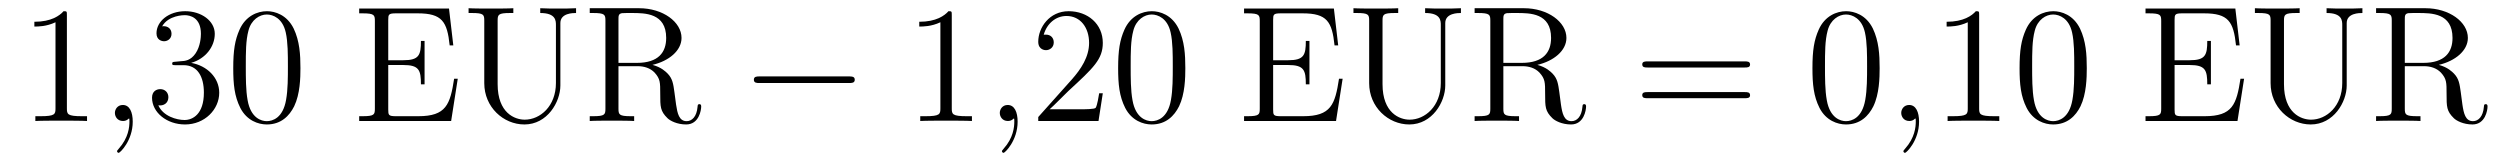
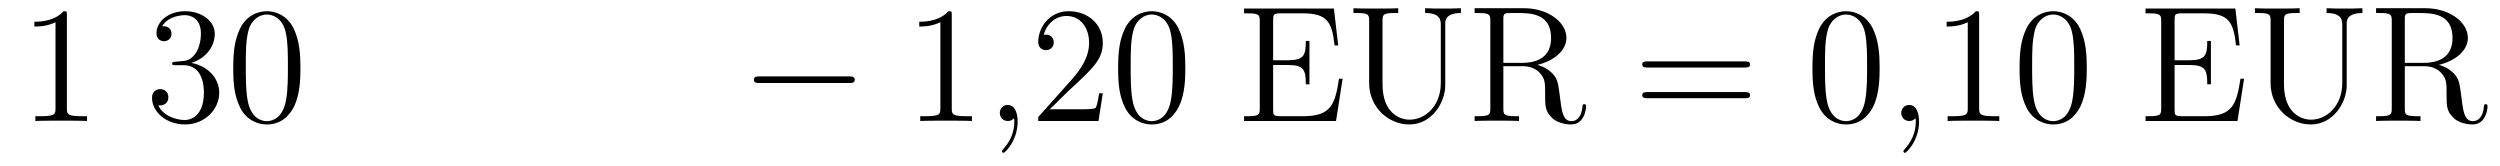
<svg xmlns="http://www.w3.org/2000/svg" height="12pt" version="1.1" viewBox="0 -12 181 12" width="181pt">
  <g id="page1">
    <g transform="matrix(1 0 0 1 -127 651)">
      <path d="M131.843 -661.902C131.843 -662.178 131.843 -662.189 131.604 -662.189C131.317 -661.867 130.719 -661.424 129.488 -661.424V-661.078C129.763 -661.078 130.36 -661.078 131.018 -661.388V-655.16C131.018 -654.73 130.982 -654.587 129.93 -654.587H129.56V-654.24C129.882 -654.264 131.042 -654.264 131.436 -654.264C131.831 -654.264 132.978 -654.264 133.301 -654.24V-654.587H132.931C131.879 -654.587 131.843 -654.73 131.843 -655.16V-661.902Z" fill-rule="evenodd" />
-       <path d="M136.61 -654.192C136.61 -654.886 136.383 -655.4 135.893 -655.4C135.51 -655.4 135.319 -655.089 135.319 -654.826C135.319 -654.563 135.498 -654.24 135.905 -654.24C136.06 -654.24 136.191 -654.288 136.299 -654.395C136.323 -654.419 136.335 -654.419 136.347 -654.419C136.371 -654.419 136.371 -654.252 136.371 -654.192C136.371 -653.798 136.299 -653.021 135.606 -652.244C135.474 -652.1 135.474 -652.076 135.474 -652.053C135.474 -651.993 135.534 -651.933 135.594 -651.933C135.69 -651.933 136.61 -652.818 136.61 -654.192Z" fill-rule="evenodd" />
      <path d="M139.717 -658.532C139.513 -658.52 139.466 -658.507 139.466 -658.4C139.466 -658.281 139.526 -658.281 139.741 -658.281H140.291C141.307 -658.281 141.761 -657.444 141.761 -656.296C141.761 -654.73 140.948 -654.312 140.362 -654.312C139.788 -654.312 138.808 -654.587 138.462 -655.376C138.844 -655.316 139.191 -655.531 139.191 -655.961C139.191 -656.308 138.94 -656.547 138.605 -656.547C138.318 -656.547 138.007 -656.38 138.007 -655.926C138.007 -654.862 139.071 -653.989 140.398 -653.989C141.821 -653.989 142.872 -655.077 142.872 -656.284C142.872 -657.384 141.988 -658.245 140.84 -658.448C141.88 -658.747 142.55 -659.619 142.55 -660.552C142.55 -661.496 141.57 -662.189 140.41 -662.189C139.215 -662.189 138.33 -661.46 138.33 -660.588C138.33 -660.109 138.701 -660.014 138.88 -660.014C139.131 -660.014 139.418 -660.193 139.418 -660.552C139.418 -660.934 139.131 -661.102 138.868 -661.102C138.796 -661.102 138.773 -661.102 138.737 -661.09C139.191 -661.902 140.314 -661.902 140.374 -661.902C140.769 -661.902 141.546 -661.723 141.546 -660.552C141.546 -660.325 141.51 -659.655 141.163 -659.141C140.805 -658.615 140.398 -658.579 140.075 -658.567L139.717 -658.532ZM148.752 -658.065C148.752 -659.058 148.693 -660.026 148.262 -660.934C147.772 -661.927 146.911 -662.189 146.326 -662.189C145.632 -662.189 144.784 -661.843 144.342 -660.851C144.007 -660.097 143.887 -659.356 143.887 -658.065C143.887 -656.906 143.971 -656.033 144.401 -655.184C144.867 -654.276 145.692 -653.989 146.314 -653.989C147.354 -653.989 147.951 -654.611 148.298 -655.304C148.729 -656.2 148.752 -657.372 148.752 -658.065ZM146.314 -654.228C145.932 -654.228 145.154 -654.443 144.927 -655.746C144.796 -656.463 144.796 -657.372 144.796 -658.209C144.796 -659.189 144.796 -660.073 144.987 -660.779C145.19 -661.58 145.8 -661.95 146.314 -661.95C146.768 -661.95 147.462 -661.675 147.689 -660.648C147.844 -659.966 147.844 -659.022 147.844 -658.209C147.844 -657.408 147.844 -656.499 147.712 -655.77C147.486 -654.455 146.732 -654.228 146.314 -654.228Z" fill-rule="evenodd" />
-       <path d="M160.142 -657.3H159.879C159.592 -655.435 159.305 -654.587 157.285 -654.587H155.659C155.133 -654.587 155.109 -654.67 155.109 -655.065V-658.293H156.197C157.344 -658.293 157.476 -657.922 157.476 -656.894H157.739V-660.038H157.476C157.476 -659.01 157.344 -658.639 156.197 -658.639H155.109V-661.556C155.109 -661.95 155.133 -662.034 155.659 -662.034H157.249C159.006 -662.034 159.377 -661.436 159.556 -659.715H159.819L159.508 -662.381H153.005V-662.034H153.244C154.105 -662.034 154.141 -661.914 154.141 -661.472V-655.148C154.141 -654.706 154.105 -654.587 153.244 -654.587H153.005V-654.24H159.663L160.142 -657.3ZM167.249 -656.989C167.249 -655.316 166.113 -654.336 164.989 -654.336C164.272 -654.336 163.029 -654.814 163.029 -656.906V-661.496C163.029 -661.938 163.065 -662.058 163.926 -662.058H164.165V-662.405C163.878 -662.381 162.897 -662.381 162.551 -662.381C162.192 -662.381 161.212 -662.381 160.925 -662.405V-662.058H161.164C162.025 -662.058 162.061 -661.938 162.061 -661.496V-656.977C162.061 -655.244 163.447 -653.989 164.966 -653.989C166.627 -653.989 167.571 -655.615 167.571 -656.81V-661.329C167.571 -662.058 168.492 -662.058 168.707 -662.058V-662.405C168.396 -662.381 167.751 -662.381 167.416 -662.381C167.069 -662.381 166.424 -662.381 166.113 -662.405V-662.058C167.249 -662.058 167.249 -661.496 167.249 -661.173V-656.989ZM174.24 -658.304C175.423 -658.579 176.343 -659.332 176.343 -660.253C176.343 -661.413 174.993 -662.405 173.271 -662.405H169.697V-662.058H169.936C170.797 -662.058 170.833 -661.938 170.833 -661.496V-655.148C170.833 -654.706 170.797 -654.587 169.936 -654.587H169.697V-654.24C169.972 -654.264 170.952 -654.264 171.299 -654.264C171.645 -654.264 172.638 -654.264 172.913 -654.24V-654.587H172.674C171.813 -654.587 171.777 -654.706 171.777 -655.148V-658.209H173.164C173.63 -658.209 174.072 -658.077 174.395 -657.742C174.801 -657.288 174.801 -657.037 174.801 -656.212C174.801 -655.268 174.801 -654.957 175.327 -654.443C175.507 -654.264 176.009 -653.989 176.678 -653.989C177.61 -653.989 177.766 -655.029 177.766 -655.28C177.766 -655.352 177.766 -655.459 177.635 -655.459C177.515 -655.459 177.515 -655.387 177.503 -655.268C177.443 -654.551 177.096 -654.228 176.714 -654.228C176.164 -654.228 176.045 -654.79 175.949 -655.423C175.937 -655.507 175.865 -656.021 175.829 -656.32C175.746 -656.918 175.698 -657.3 175.339 -657.671C175.208 -657.802 174.897 -658.125 174.24 -658.304ZM173.116 -658.448H171.777V-661.58C171.777 -661.855 171.777 -661.998 172.028 -662.046C172.135 -662.058 172.494 -662.058 172.733 -662.058C173.701 -662.058 175.232 -662.058 175.232 -660.253C175.232 -659.213 174.67 -658.448 173.116 -658.448Z" fill-rule="evenodd" />
      <path d="M188.465 -656.989C188.668 -656.989 188.884 -656.989 188.884 -657.228C188.884 -657.468 188.668 -657.468 188.465 -657.468H181.998C181.795 -657.468 181.58 -657.468 181.58 -657.228C181.58 -656.989 181.795 -656.989 181.998 -656.989H188.465Z" fill-rule="evenodd" />
      <path d="M195.908 -661.902C195.908 -662.178 195.908 -662.189 195.67 -662.189C195.383 -661.867 194.785 -661.424 193.554 -661.424V-661.078C193.829 -661.078 194.426 -661.078 195.084 -661.388V-655.16C195.084 -654.73 195.048 -654.587 193.996 -654.587H193.626V-654.24C193.948 -654.264 195.108 -654.264 195.502 -654.264C195.896 -654.264 197.045 -654.264 197.368 -654.24V-654.587H196.997C195.944 -654.587 195.908 -654.73 195.908 -655.16V-661.902Z" fill-rule="evenodd" />
      <path d="M200.676 -654.192C200.676 -654.886 200.449 -655.4 199.958 -655.4C199.576 -655.4 199.385 -655.089 199.385 -654.826C199.385 -654.563 199.564 -654.24 199.97 -654.24C200.126 -654.24 200.257 -654.288 200.365 -654.395C200.389 -654.419 200.401 -654.419 200.413 -654.419C200.436 -654.419 200.436 -654.252 200.436 -654.192C200.436 -653.798 200.365 -653.021 199.672 -652.244C199.54 -652.1 199.54 -652.076 199.54 -652.053C199.54 -651.993 199.6 -651.933 199.66 -651.933C199.756 -651.933 200.676 -652.818 200.676 -654.192Z" fill-rule="evenodd" />
      <path d="M206.843 -656.248H206.58C206.544 -656.045 206.448 -655.387 206.328 -655.196C206.245 -655.089 205.564 -655.089 205.205 -655.089H202.993C203.316 -655.364 204.046 -656.129 204.356 -656.416C206.173 -658.089 206.843 -658.711 206.843 -659.894C206.843 -661.269 205.754 -662.189 204.368 -662.189C202.981 -662.189 202.169 -661.006 202.169 -659.978C202.169 -659.368 202.694 -659.368 202.73 -659.368C202.981 -659.368 203.292 -659.547 203.292 -659.93C203.292 -660.265 203.065 -660.492 202.73 -660.492C202.622 -660.492 202.6 -660.492 202.564 -660.48C202.79 -661.293 203.436 -661.843 204.212 -661.843C205.229 -661.843 205.85 -660.994 205.85 -659.894C205.85 -658.878 205.265 -657.993 204.583 -657.228L202.169 -654.527V-654.24H206.532L206.843 -656.248ZM212.818 -658.065C212.818 -659.058 212.759 -660.026 212.328 -660.934C211.838 -661.927 210.977 -662.189 210.391 -662.189C209.698 -662.189 208.849 -661.843 208.408 -660.851C208.073 -660.097 207.953 -659.356 207.953 -658.065C207.953 -656.906 208.037 -656.033 208.466 -655.184C208.933 -654.276 209.758 -653.989 210.379 -653.989C211.42 -653.989 212.017 -654.611 212.364 -655.304C212.795 -656.2 212.818 -657.372 212.818 -658.065ZM210.379 -654.228C209.998 -654.228 209.22 -654.443 208.993 -655.746C208.861 -656.463 208.861 -657.372 208.861 -658.209C208.861 -659.189 208.861 -660.073 209.053 -660.779C209.256 -661.58 209.866 -661.95 210.379 -661.95C210.834 -661.95 211.528 -661.675 211.754 -660.648C211.909 -659.966 211.909 -659.022 211.909 -658.209C211.909 -657.408 211.909 -656.499 211.778 -655.77C211.552 -654.455 210.798 -654.228 210.379 -654.228Z" fill-rule="evenodd" />
      <path d="M224.207 -657.3H223.944C223.657 -655.435 223.37 -654.587 221.351 -654.587H219.725C219.198 -654.587 219.175 -654.67 219.175 -655.065V-658.293H220.262C221.41 -658.293 221.542 -657.922 221.542 -656.894H221.804V-660.038H221.542C221.542 -659.01 221.41 -658.639 220.262 -658.639H219.175V-661.556C219.175 -661.95 219.198 -662.034 219.725 -662.034H221.315C223.072 -662.034 223.442 -661.436 223.621 -659.715H223.885L223.574 -662.381H217.07V-662.034H217.31C218.171 -662.034 218.207 -661.914 218.207 -661.472V-655.148C218.207 -654.706 218.171 -654.587 217.31 -654.587H217.07V-654.24H223.729L224.207 -657.3ZM231.314 -656.989C231.314 -655.316 230.179 -654.336 229.055 -654.336C228.338 -654.336 227.095 -654.814 227.095 -656.906V-661.496C227.095 -661.938 227.131 -662.058 227.992 -662.058H228.23V-662.405C227.944 -662.381 226.963 -662.381 226.616 -662.381C226.258 -662.381 225.277 -662.381 224.99 -662.405V-662.058H225.229C226.091 -662.058 226.127 -661.938 226.127 -661.496V-656.977C226.127 -655.244 227.513 -653.989 229.031 -653.989C230.693 -653.989 231.637 -655.615 231.637 -656.81V-661.329C231.637 -662.058 232.558 -662.058 232.772 -662.058V-662.405C232.463 -662.381 231.817 -662.381 231.482 -662.381C231.136 -662.381 230.49 -662.381 230.179 -662.405V-662.058C231.314 -662.058 231.314 -661.496 231.314 -661.173V-656.989ZM238.306 -658.304C239.489 -658.579 240.409 -659.332 240.409 -660.253C240.409 -661.413 239.058 -662.405 237.337 -662.405H233.762V-662.058H234.002C234.863 -662.058 234.899 -661.938 234.899 -661.496V-655.148C234.899 -654.706 234.863 -654.587 234.002 -654.587H233.762V-654.24C234.037 -654.264 235.018 -654.264 235.364 -654.264S236.704 -654.264 236.978 -654.24V-654.587H236.74C235.878 -654.587 235.843 -654.706 235.843 -655.148V-658.209H237.229C237.696 -658.209 238.138 -658.077 238.46 -657.742C238.867 -657.288 238.867 -657.037 238.867 -656.212C238.867 -655.268 238.867 -654.957 239.393 -654.443C239.573 -654.264 240.074 -653.989 240.744 -653.989C241.676 -653.989 241.831 -655.029 241.831 -655.28C241.831 -655.352 241.831 -655.459 241.7 -655.459C241.58 -655.459 241.58 -655.387 241.568 -655.268C241.51 -654.551 241.162 -654.228 240.78 -654.228C240.23 -654.228 240.11 -654.79 240.014 -655.423C240.002 -655.507 239.93 -656.021 239.896 -656.32C239.812 -656.918 239.764 -657.3 239.405 -657.671C239.274 -657.802 238.963 -658.125 238.306 -658.304ZM237.181 -658.448H235.843V-661.58C235.843 -661.855 235.843 -661.998 236.094 -662.046C236.201 -662.058 236.56 -662.058 236.8 -662.058C237.767 -662.058 239.298 -662.058 239.298 -660.253C239.298 -659.213 238.735 -658.448 237.181 -658.448Z" fill-rule="evenodd" />
      <path d="M253.322 -658.113C253.489 -658.113 253.705 -658.113 253.705 -658.328C253.705 -658.555 253.501 -658.555 253.322 -658.555H246.282C246.114 -658.555 245.899 -658.555 245.899 -658.34C245.899 -658.113 246.102 -658.113 246.282 -658.113H253.322ZM253.322 -655.89C253.489 -655.89 253.705 -655.89 253.705 -656.105C253.705 -656.332 253.501 -656.332 253.322 -656.332H246.282C246.114 -656.332 245.899 -656.332 245.899 -656.117C245.899 -655.89 246.102 -655.89 246.282 -655.89H253.322Z" fill-rule="evenodd" />
      <path d="M263.086 -658.065C263.086 -659.058 263.026 -660.026 262.596 -660.934C262.105 -661.927 261.245 -662.189 260.659 -662.189C259.966 -662.189 259.117 -661.843 258.674 -660.851C258.34 -660.097 258.221 -659.356 258.221 -658.065C258.221 -656.906 258.305 -656.033 258.734 -655.184C259.201 -654.276 260.026 -653.989 260.647 -653.989C261.688 -653.989 262.285 -654.611 262.632 -655.304C263.062 -656.2 263.086 -657.372 263.086 -658.065ZM260.647 -654.228C260.264 -654.228 259.488 -654.443 259.26 -655.746C259.129 -656.463 259.129 -657.372 259.129 -658.209C259.129 -659.189 259.129 -660.073 259.32 -660.779C259.524 -661.58 260.134 -661.95 260.647 -661.95C261.102 -661.95 261.794 -661.675 262.022 -660.648C262.177 -659.966 262.177 -659.022 262.177 -658.209C262.177 -657.408 262.177 -656.499 262.045 -655.77C261.818 -654.455 261.066 -654.228 260.647 -654.228Z" fill-rule="evenodd" />
      <path d="M265.94 -654.192C265.94 -654.886 265.714 -655.4 265.223 -655.4C264.841 -655.4 264.649 -655.089 264.649 -654.826C264.649 -654.563 264.829 -654.24 265.235 -654.24C265.391 -654.24 265.522 -654.288 265.63 -654.395C265.654 -654.419 265.666 -654.419 265.678 -654.419C265.702 -654.419 265.702 -654.252 265.702 -654.192C265.702 -653.798 265.63 -653.021 264.936 -652.244C264.805 -652.1 264.805 -652.076 264.805 -652.053C264.805 -651.993 264.865 -651.933 264.924 -651.933C265.02 -651.933 265.94 -652.818 265.94 -654.192Z" fill-rule="evenodd" />
      <path d="M270.29 -661.902C270.29 -662.178 270.29 -662.189 270.052 -662.189C269.765 -661.867 269.167 -661.424 267.936 -661.424V-661.078C268.211 -661.078 268.808 -661.078 269.466 -661.388V-655.16C269.466 -654.73 269.43 -654.587 268.378 -654.587H268.007V-654.24C268.33 -654.264 269.49 -654.264 269.884 -654.264C270.278 -654.264 271.426 -654.264 271.748 -654.24V-654.587H271.379C270.326 -654.587 270.29 -654.73 270.29 -655.16V-661.902ZM278.083 -658.065C278.083 -659.058 278.023 -660.026 277.592 -660.934C277.103 -661.927 276.242 -662.189 275.657 -662.189C274.963 -662.189 274.114 -661.843 273.672 -660.851C273.337 -660.097 273.217 -659.356 273.217 -658.065C273.217 -656.906 273.301 -656.033 273.732 -655.184C274.198 -654.276 275.023 -653.989 275.645 -653.989C276.684 -653.989 277.282 -654.611 277.628 -655.304C278.059 -656.2 278.083 -657.372 278.083 -658.065ZM275.645 -654.228C275.262 -654.228 274.484 -654.443 274.258 -655.746C274.127 -656.463 274.127 -657.372 274.127 -658.209C274.127 -659.189 274.127 -660.073 274.318 -660.779C274.52 -661.58 275.13 -661.95 275.645 -661.95C276.098 -661.95 276.792 -661.675 277.019 -660.648C277.175 -659.966 277.175 -659.022 277.175 -658.209C277.175 -657.408 277.175 -656.499 277.043 -655.77C276.816 -654.455 276.062 -654.228 275.645 -654.228Z" fill-rule="evenodd" />
      <path d="M289.472 -657.3H289.21C288.923 -655.435 288.636 -654.587 286.615 -654.587H284.989C284.464 -654.587 284.44 -654.67 284.44 -655.065V-658.293H285.527C286.675 -658.293 286.806 -657.922 286.806 -656.894H287.07V-660.038H286.806C286.806 -659.01 286.675 -658.639 285.527 -658.639H284.44V-661.556C284.44 -661.95 284.464 -662.034 284.989 -662.034H286.579C288.336 -662.034 288.707 -661.436 288.887 -659.715H289.15L288.839 -662.381H282.336V-662.034H282.575C283.435 -662.034 283.471 -661.914 283.471 -661.472V-655.148C283.471 -654.706 283.435 -654.587 282.575 -654.587H282.336V-654.24H288.994L289.472 -657.3ZM296.579 -656.989C296.579 -655.316 295.444 -654.336 294.319 -654.336C293.603 -654.336 292.36 -654.814 292.36 -656.906V-661.496C292.36 -661.938 292.396 -662.058 293.256 -662.058H293.495V-662.405C293.208 -662.381 292.228 -662.381 291.881 -662.381C291.522 -662.381 290.543 -662.381 290.255 -662.405V-662.058H290.495C291.355 -662.058 291.391 -661.938 291.391 -661.496V-656.977C291.391 -655.244 292.778 -653.989 294.296 -653.989C295.957 -653.989 296.902 -655.615 296.902 -656.81V-661.329C296.902 -662.058 297.822 -662.058 298.038 -662.058V-662.405C297.727 -662.381 297.082 -662.381 296.747 -662.381C296.4 -662.381 295.754 -662.381 295.444 -662.405V-662.058C296.579 -662.058 296.579 -661.496 296.579 -661.173V-656.989ZM303.57 -658.304C304.753 -658.579 305.674 -659.332 305.674 -660.253C305.674 -661.413 304.324 -662.405 302.602 -662.405H299.028V-662.058H299.267C300.127 -662.058 300.163 -661.938 300.163 -661.496V-655.148C300.163 -654.706 300.127 -654.587 299.267 -654.587H299.028V-654.24C299.302 -654.264 300.282 -654.264 300.629 -654.264C300.976 -654.264 301.968 -654.264 302.243 -654.24V-654.587H302.004C301.144 -654.587 301.108 -654.706 301.108 -655.148V-658.209H302.494C302.96 -658.209 303.402 -658.077 303.725 -657.742C304.132 -657.288 304.132 -657.037 304.132 -656.212C304.132 -655.268 304.132 -654.957 304.658 -654.443C304.837 -654.264 305.339 -653.989 306.008 -653.989C306.941 -653.989 307.097 -655.029 307.097 -655.28C307.097 -655.352 307.097 -655.459 306.965 -655.459C306.845 -655.459 306.845 -655.387 306.834 -655.268C306.774 -654.551 306.427 -654.228 306.044 -654.228C305.495 -654.228 305.375 -654.79 305.279 -655.423C305.268 -655.507 305.196 -656.021 305.16 -656.32C305.076 -656.918 305.028 -657.3 304.669 -657.671C304.538 -657.802 304.228 -658.125 303.57 -658.304ZM302.447 -658.448H301.108V-661.58C301.108 -661.855 301.108 -661.998 301.358 -662.046C301.466 -662.058 301.825 -662.058 302.064 -662.058C303.032 -662.058 304.562 -662.058 304.562 -660.253C304.562 -659.213 304.001 -658.448 302.447 -658.448Z" fill-rule="evenodd" />
    </g>
  </g>
</svg>